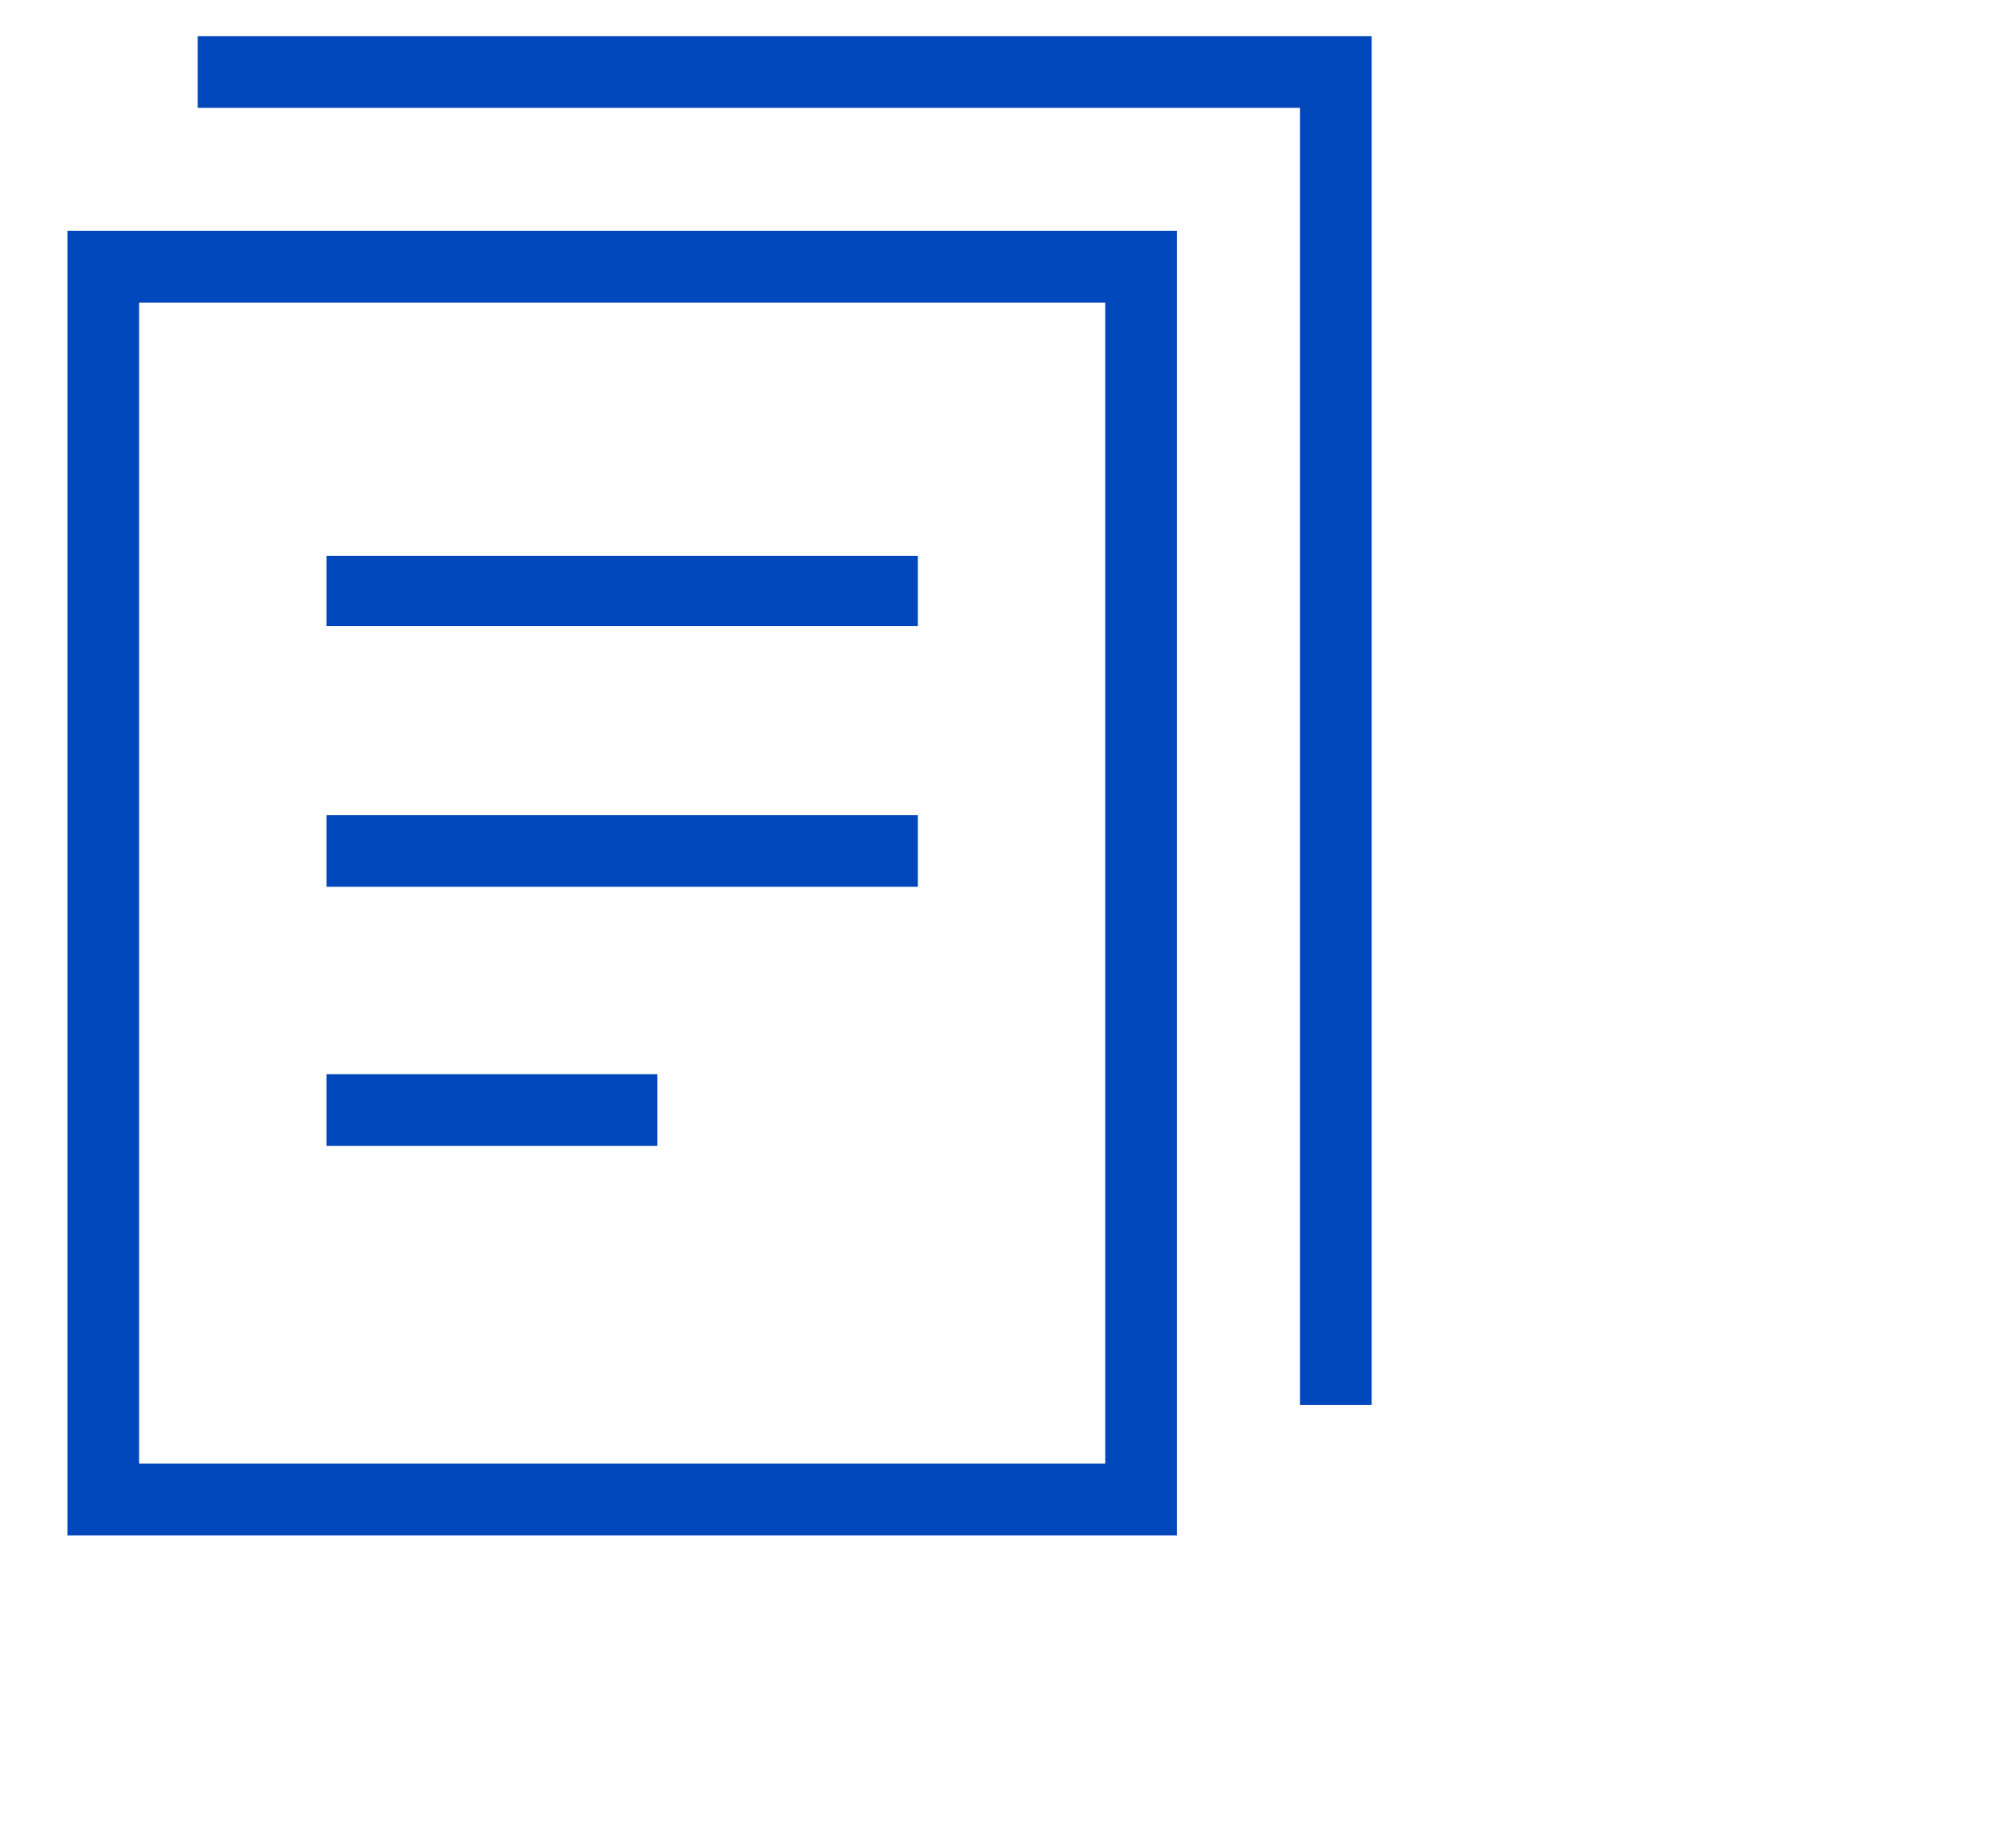
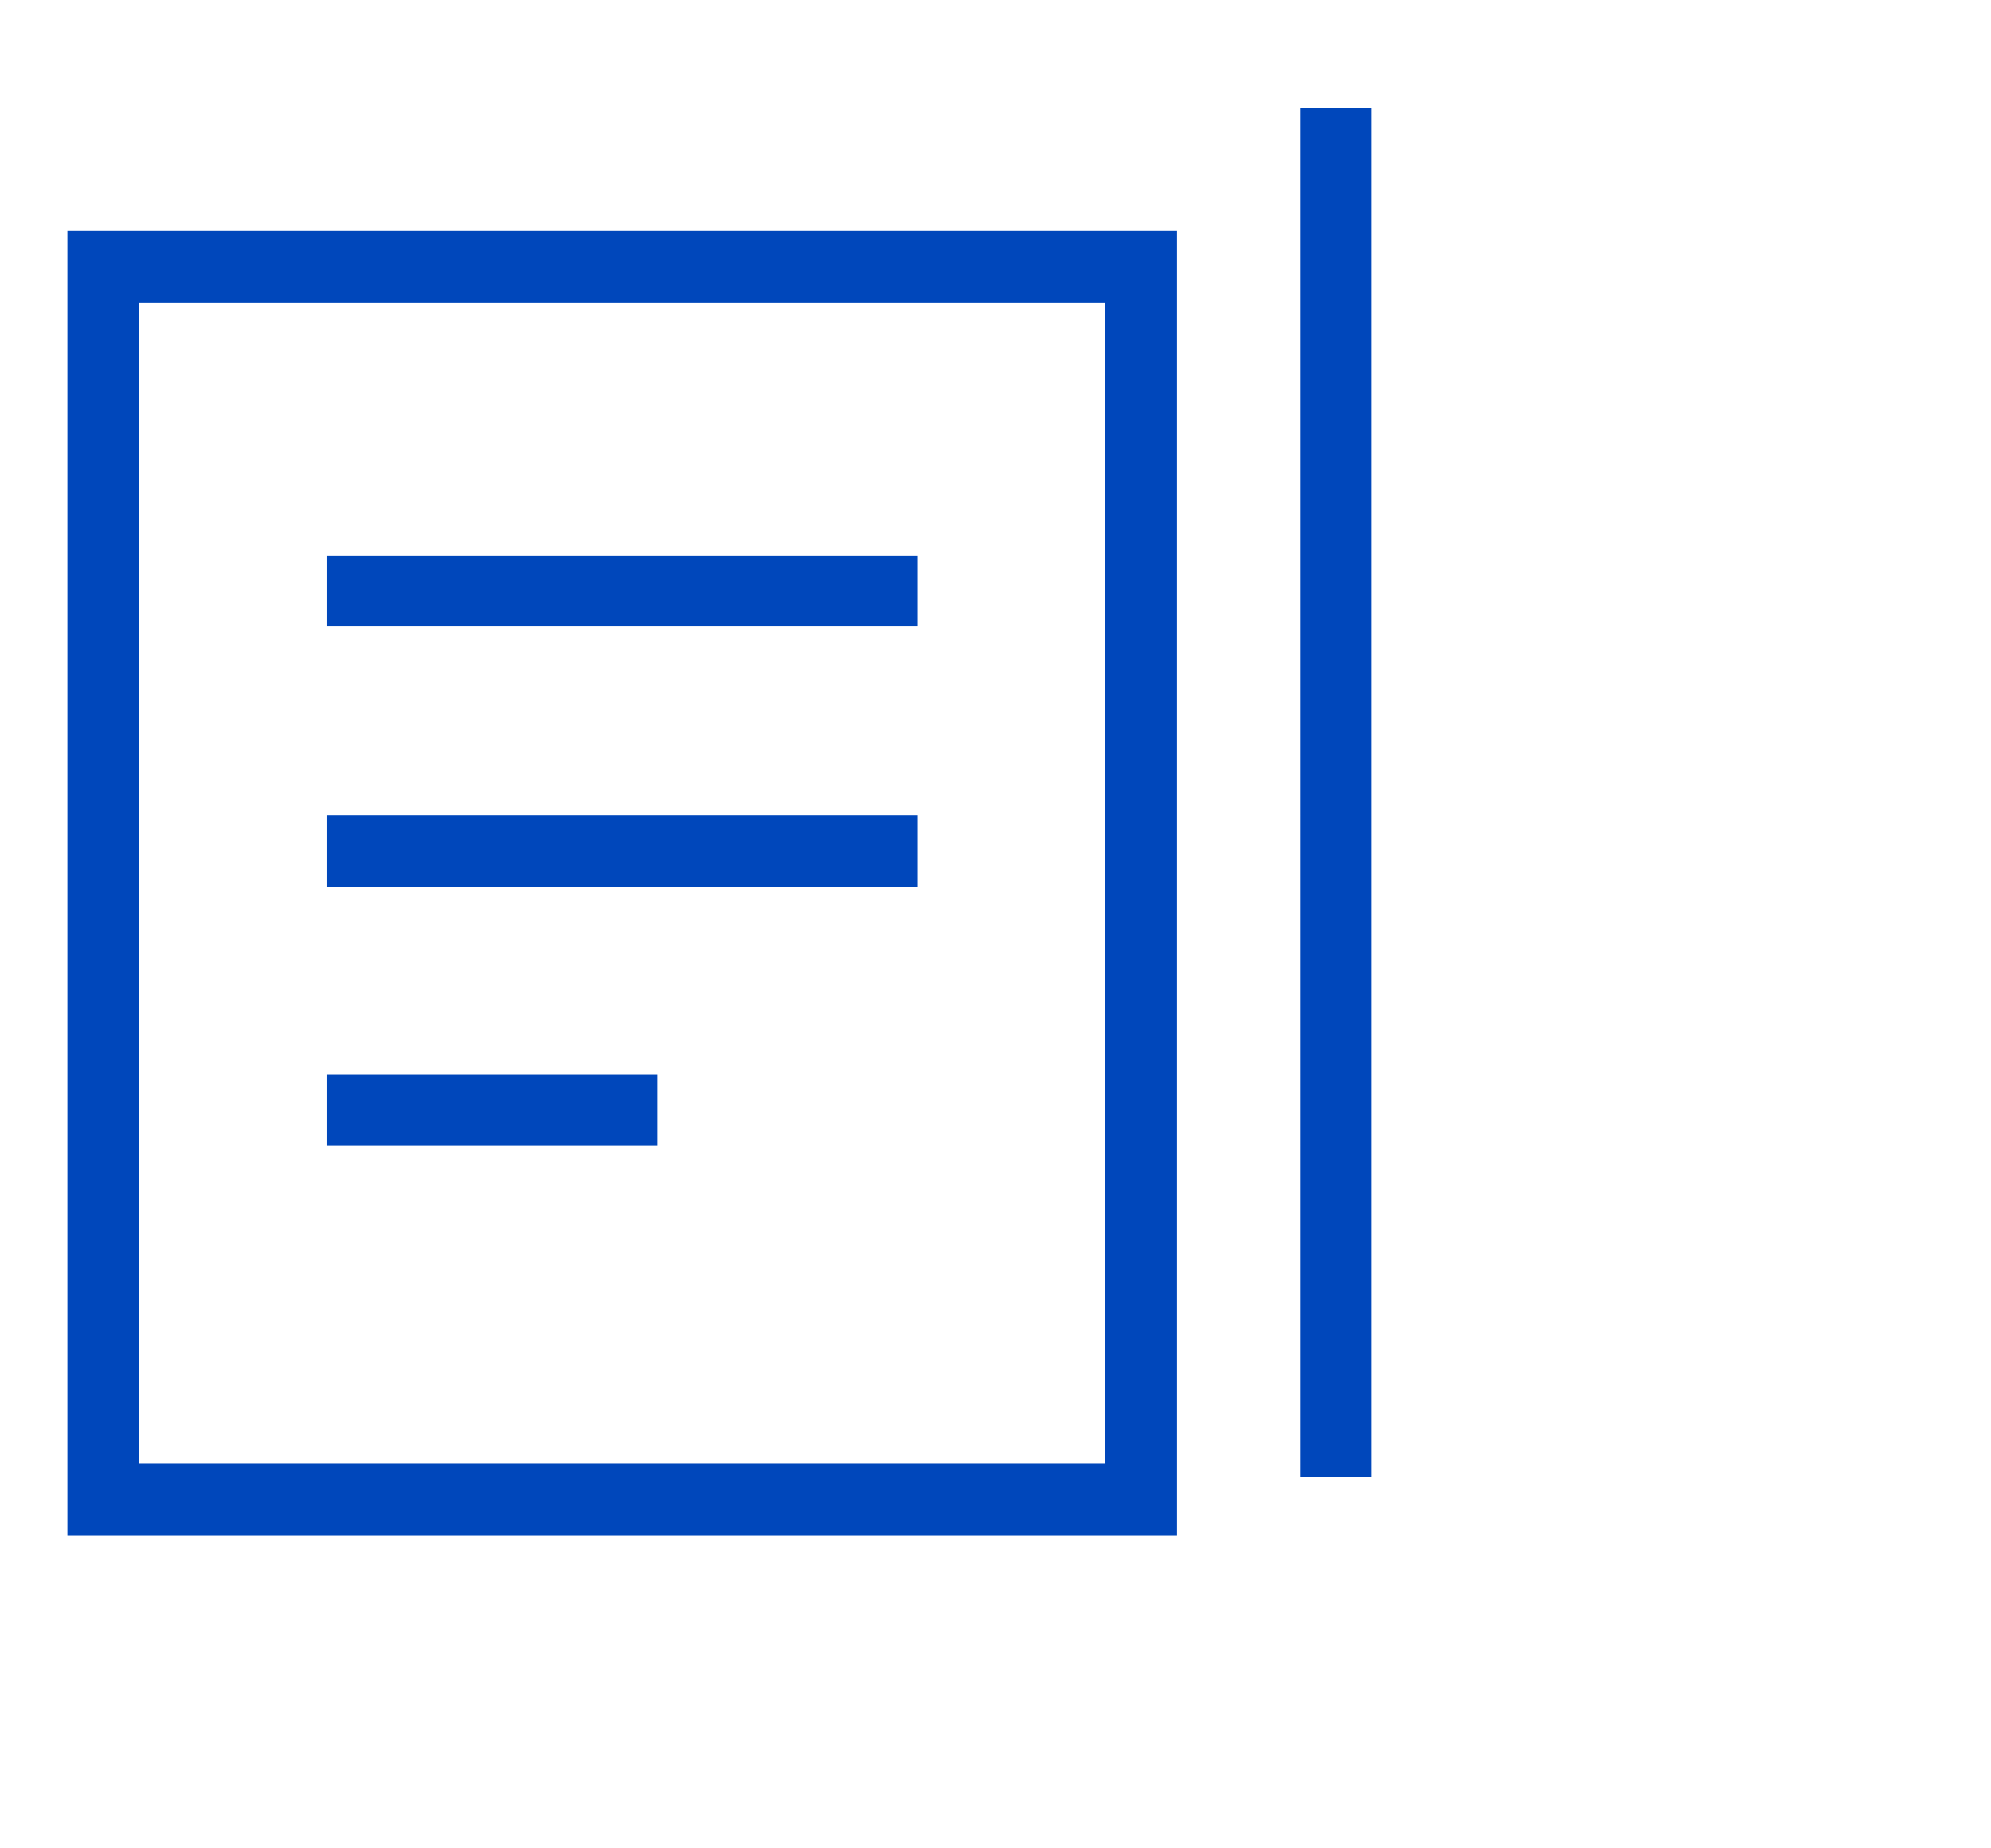
<svg xmlns="http://www.w3.org/2000/svg" version="1.1" id="Layer_1" x="0px" y="0px" width="243.5px" height="226px" viewBox="0 -7.5 243.5 226" enable-background="new 0 -7.5 243.5 226" xml:space="preserve">
  <g>
    <g>
-       <path fill="#0047BB" d="M143.947,20.728v159.515H8.243V20.728H143.947z M17.015,171.471h118.159V29.5H17.015V171.471z     M158.984,5.689H24.176v-8.772h143.582v167.392h-8.773V5.689z M39.931,60.472h72.327v8.594H39.931V60.472z M39.931,92.16h72.327    v8.774H39.931V92.16z M39.931,123.848h40.46v8.773h-40.46V123.848z" />
+       <path fill="#0047BB" d="M143.947,20.728v159.515H8.243V20.728H143.947z M17.015,171.471h118.159V29.5H17.015V171.471z     M158.984,5.689H24.176h143.582v167.392h-8.773V5.689z M39.931,60.472h72.327v8.594H39.931V60.472z M39.931,92.16h72.327    v8.774H39.931V92.16z M39.931,123.848h40.46v8.773h-40.46V123.848z" />
    </g>
  </g>
</svg>